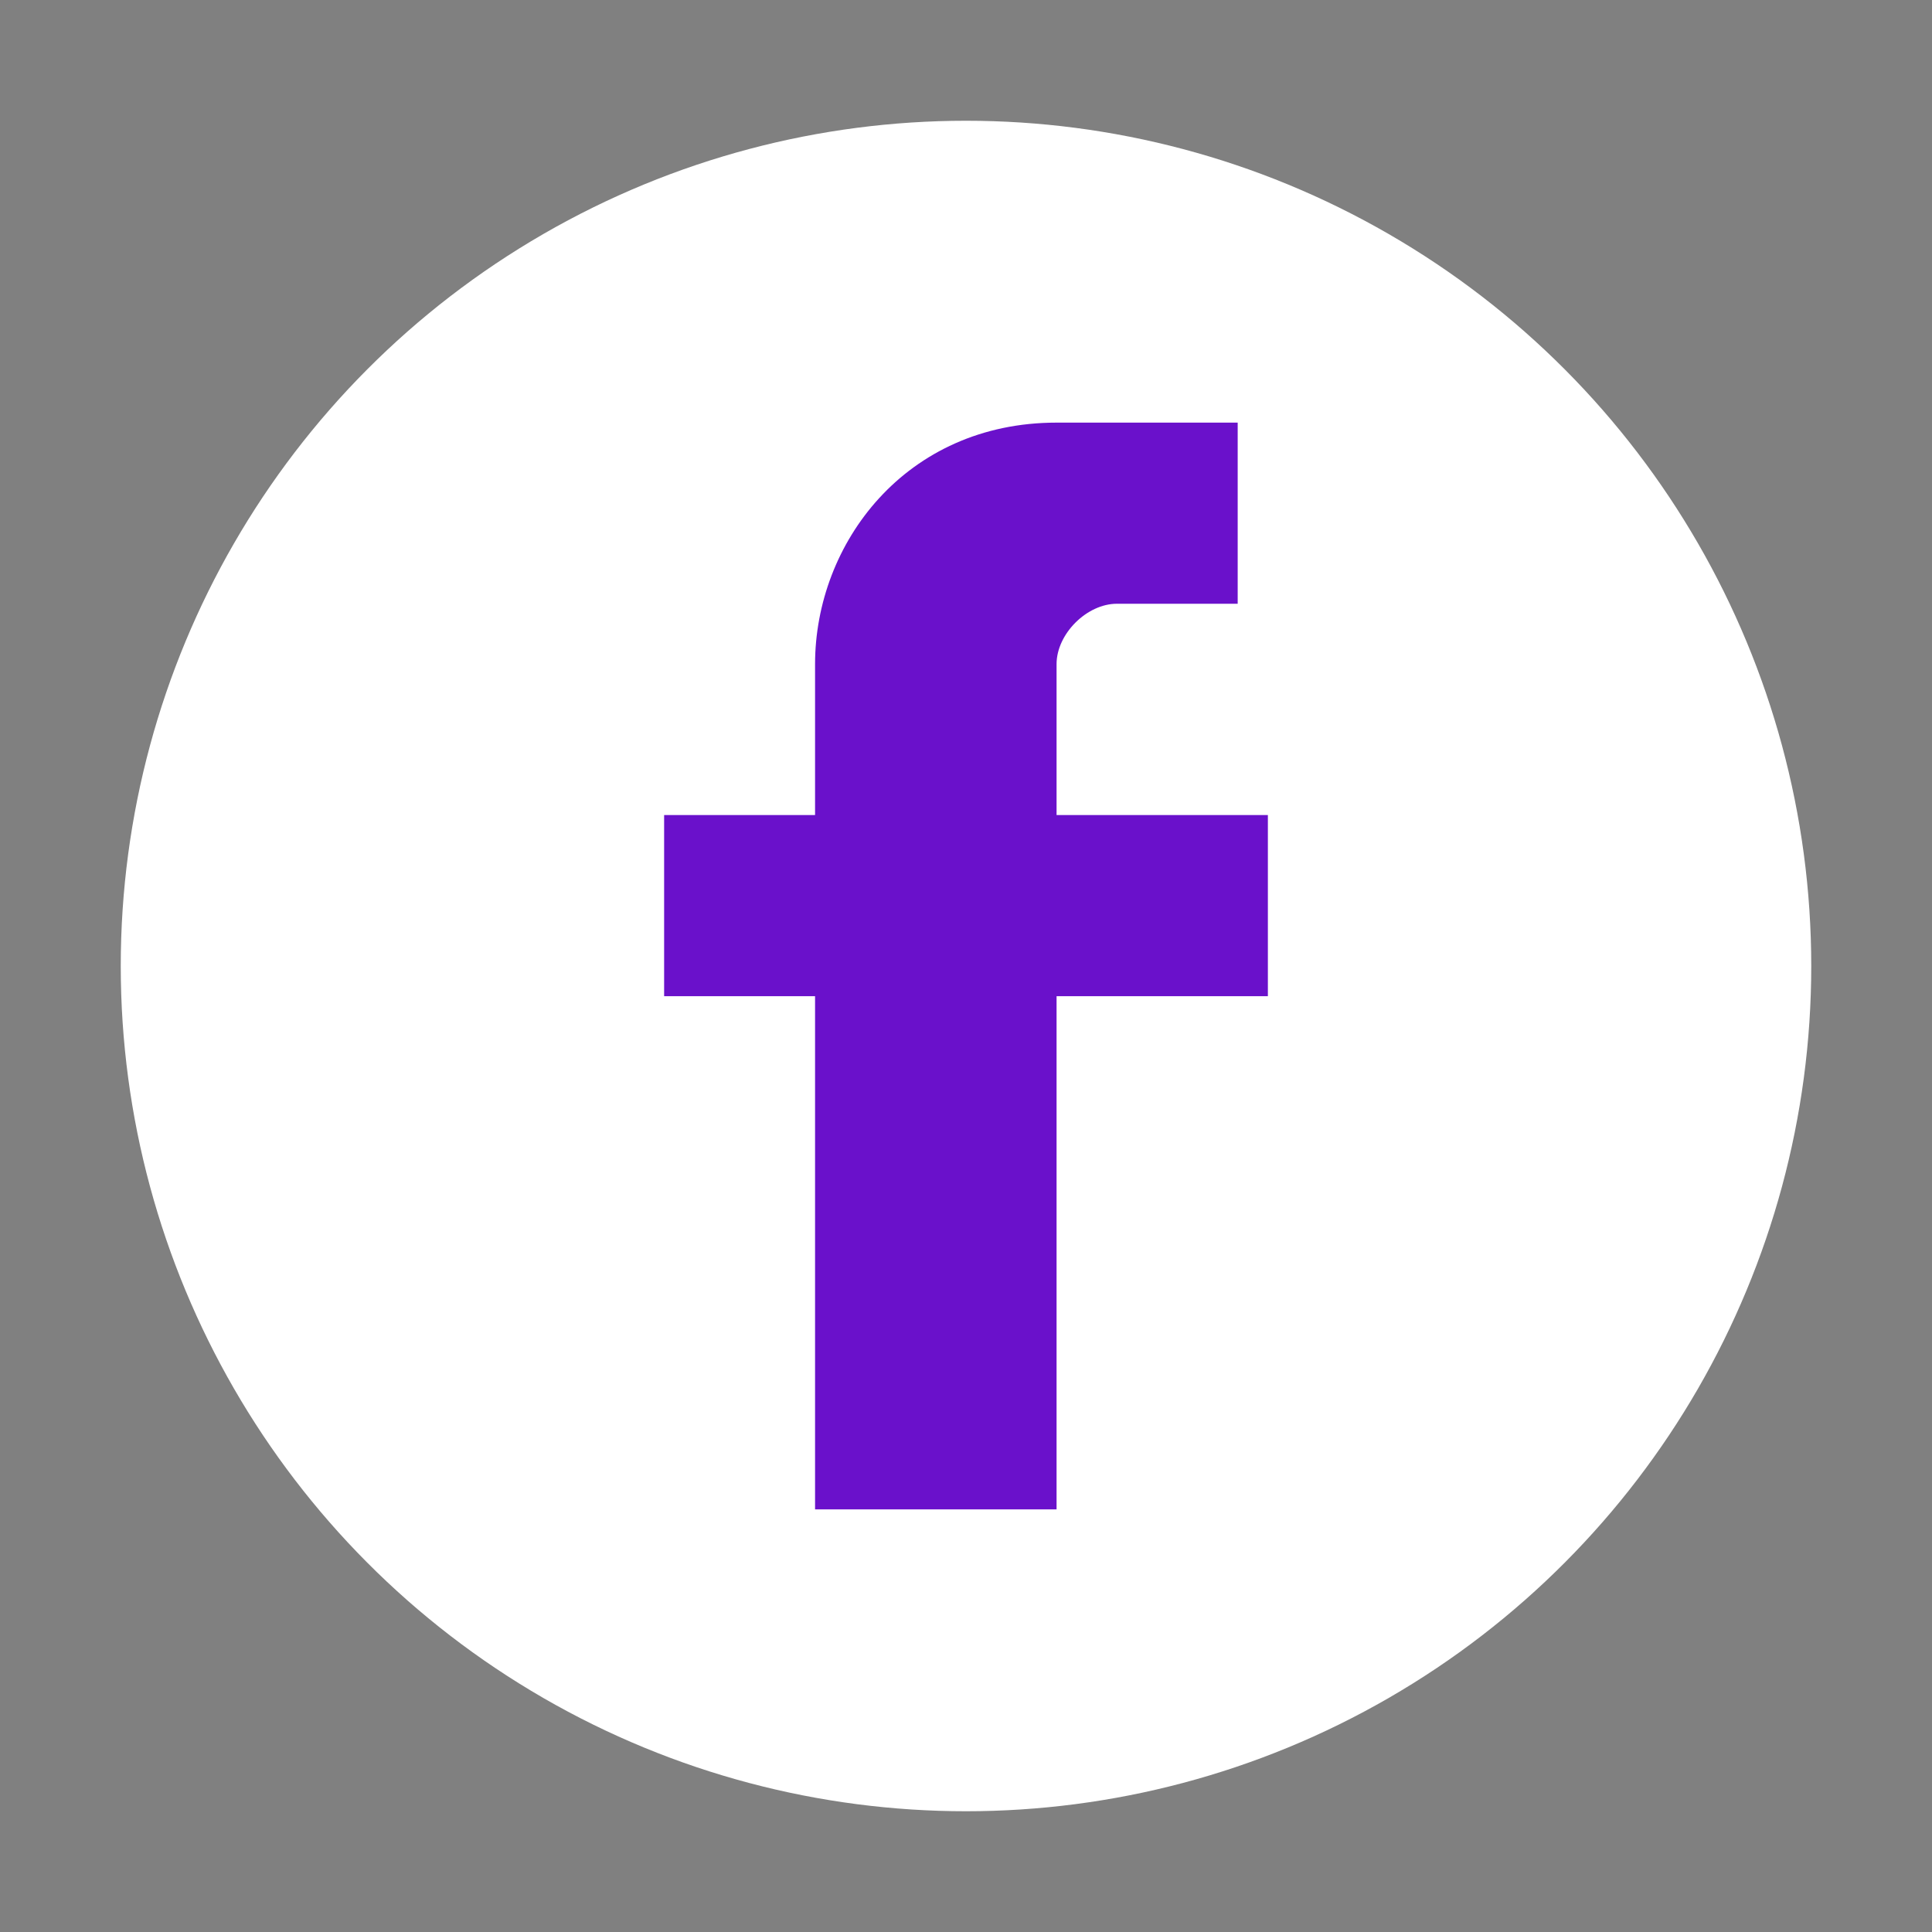
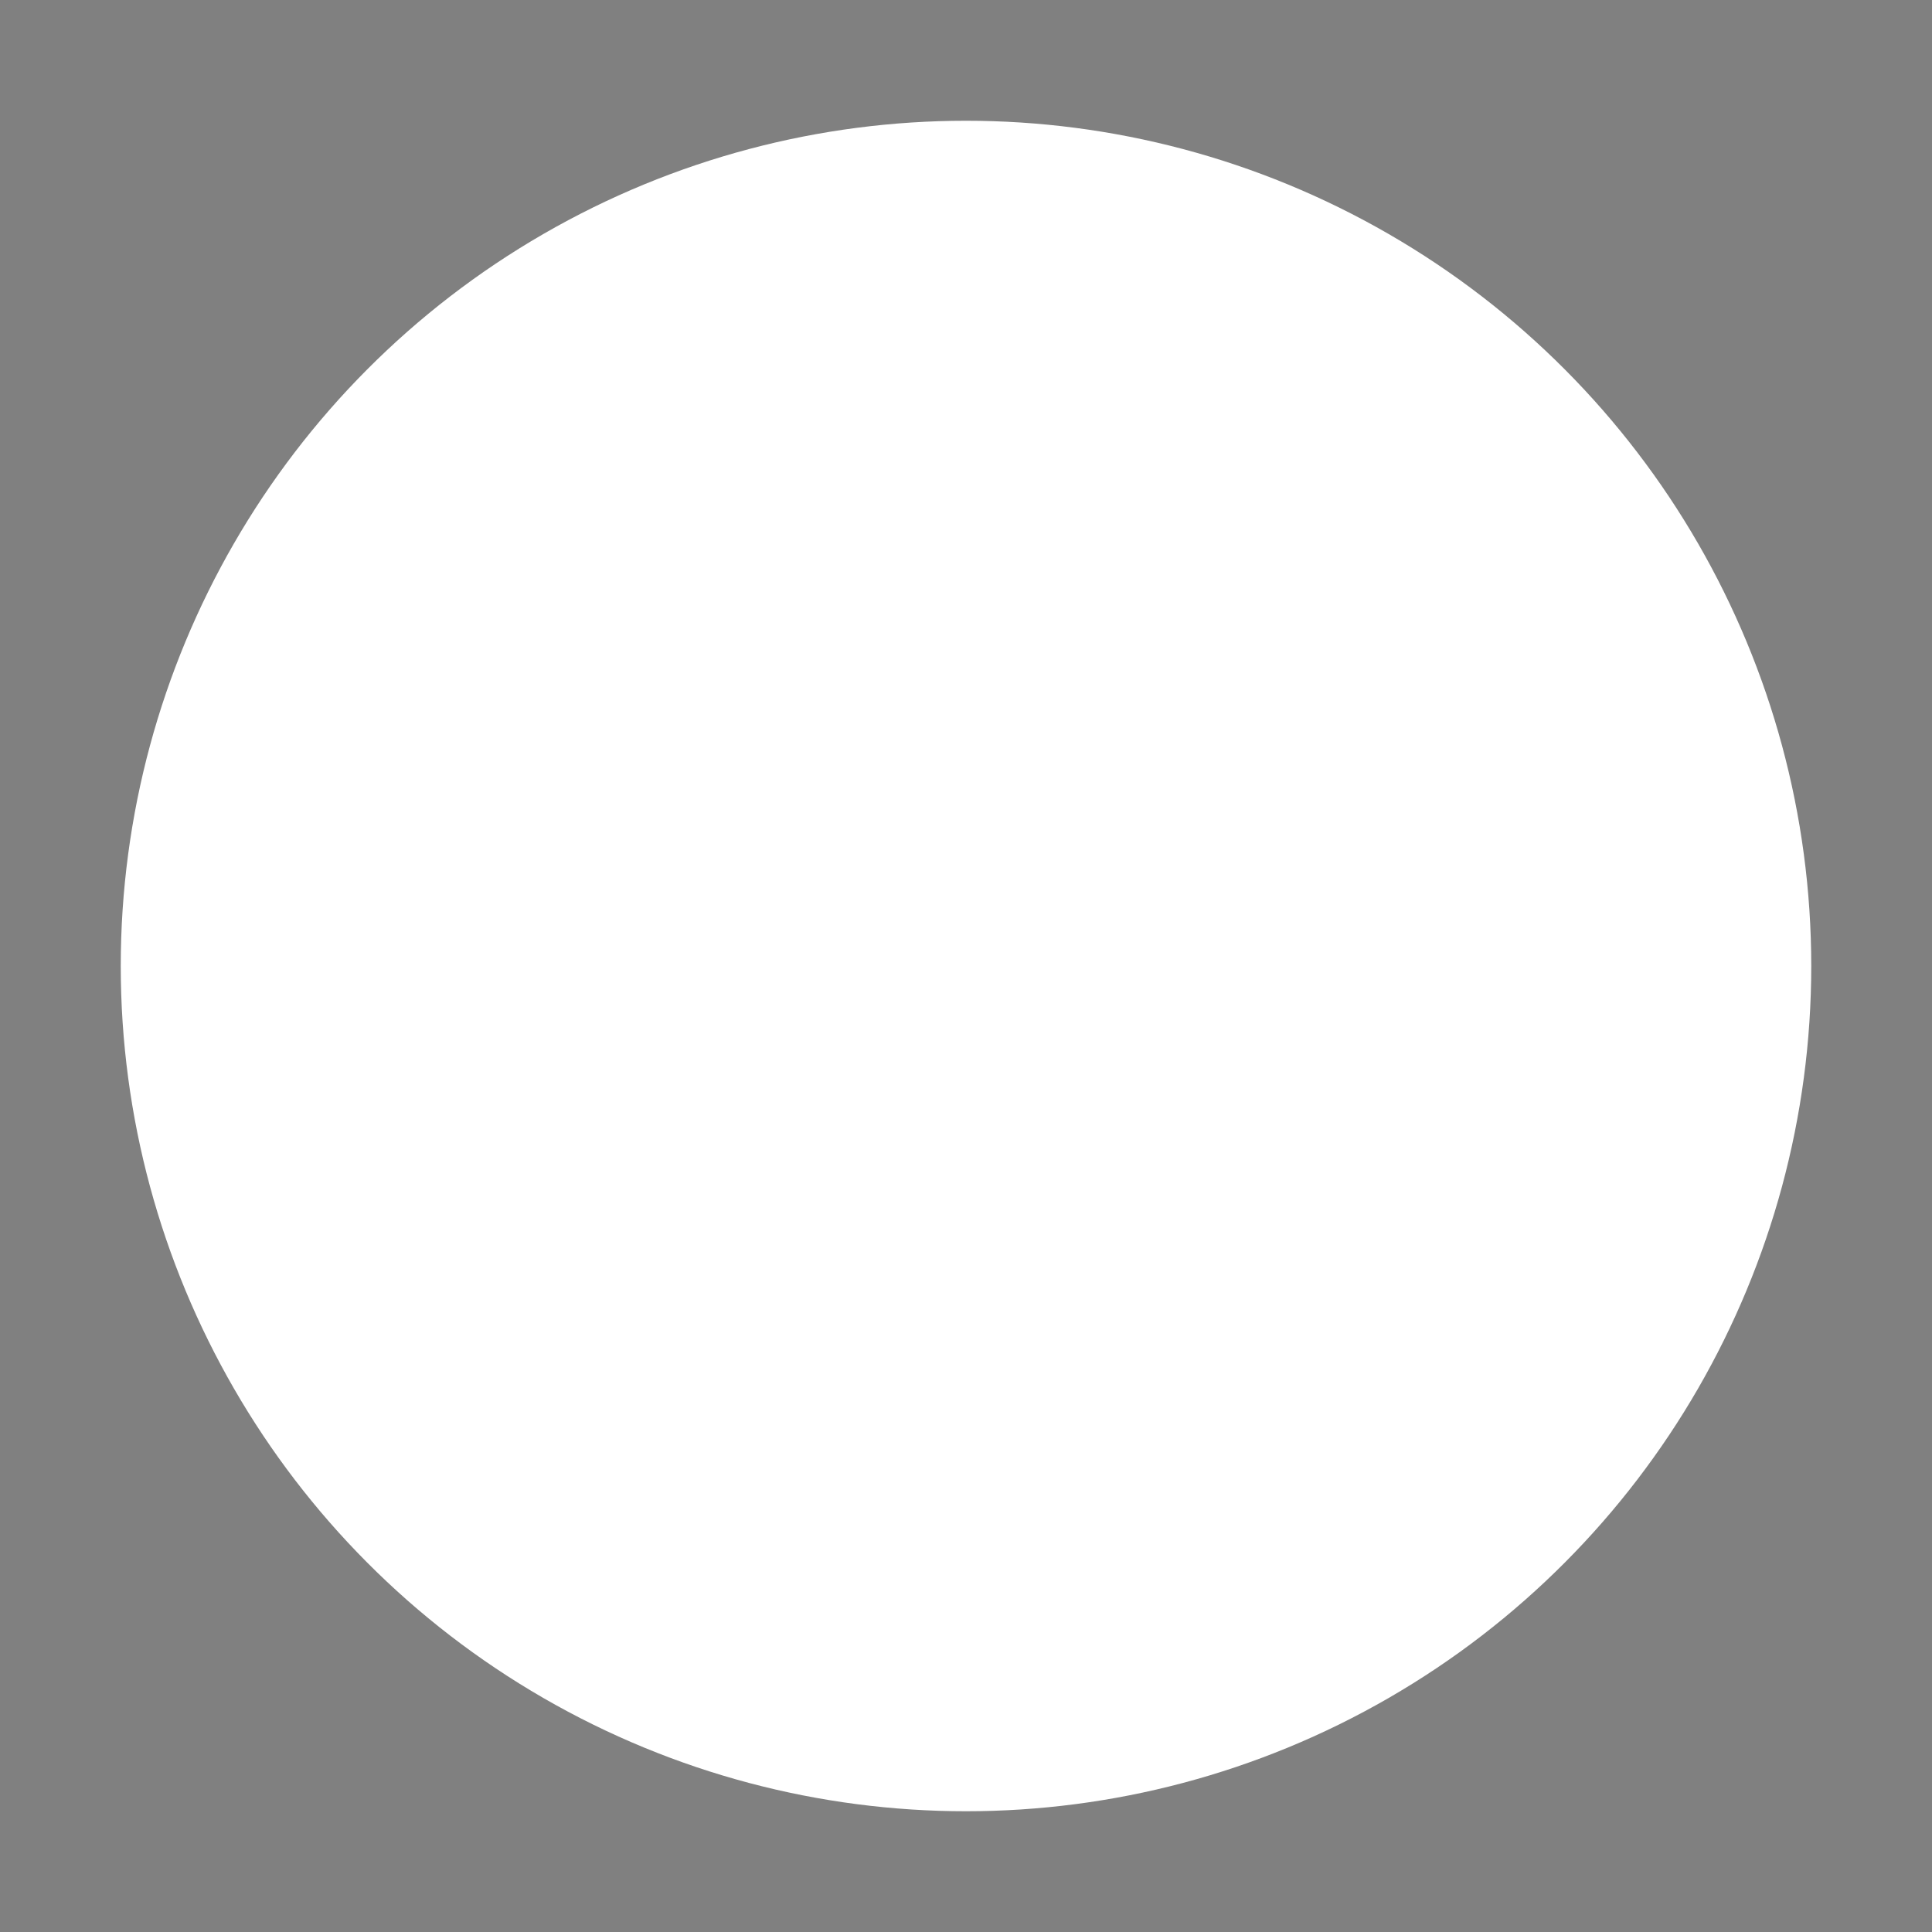
<svg xmlns="http://www.w3.org/2000/svg" viewBox="0 0 32 32" width="32" height="32">
  <rect x="0" y="0" width="32" height="32" fill="#808080" stroke="none" />
  <circle cx="16" cy="16" r="14" fill="#ffffff" />
-   <path d="M21,16.5h-3.5V25h-4v-8.5H11v-3h2.5V11c0-2,1.5-4,4-4h3v3h-2c-0.5,0-1,0.5-1,1v2.5H21V16.5z" fill="#6a11cb" />
</svg>